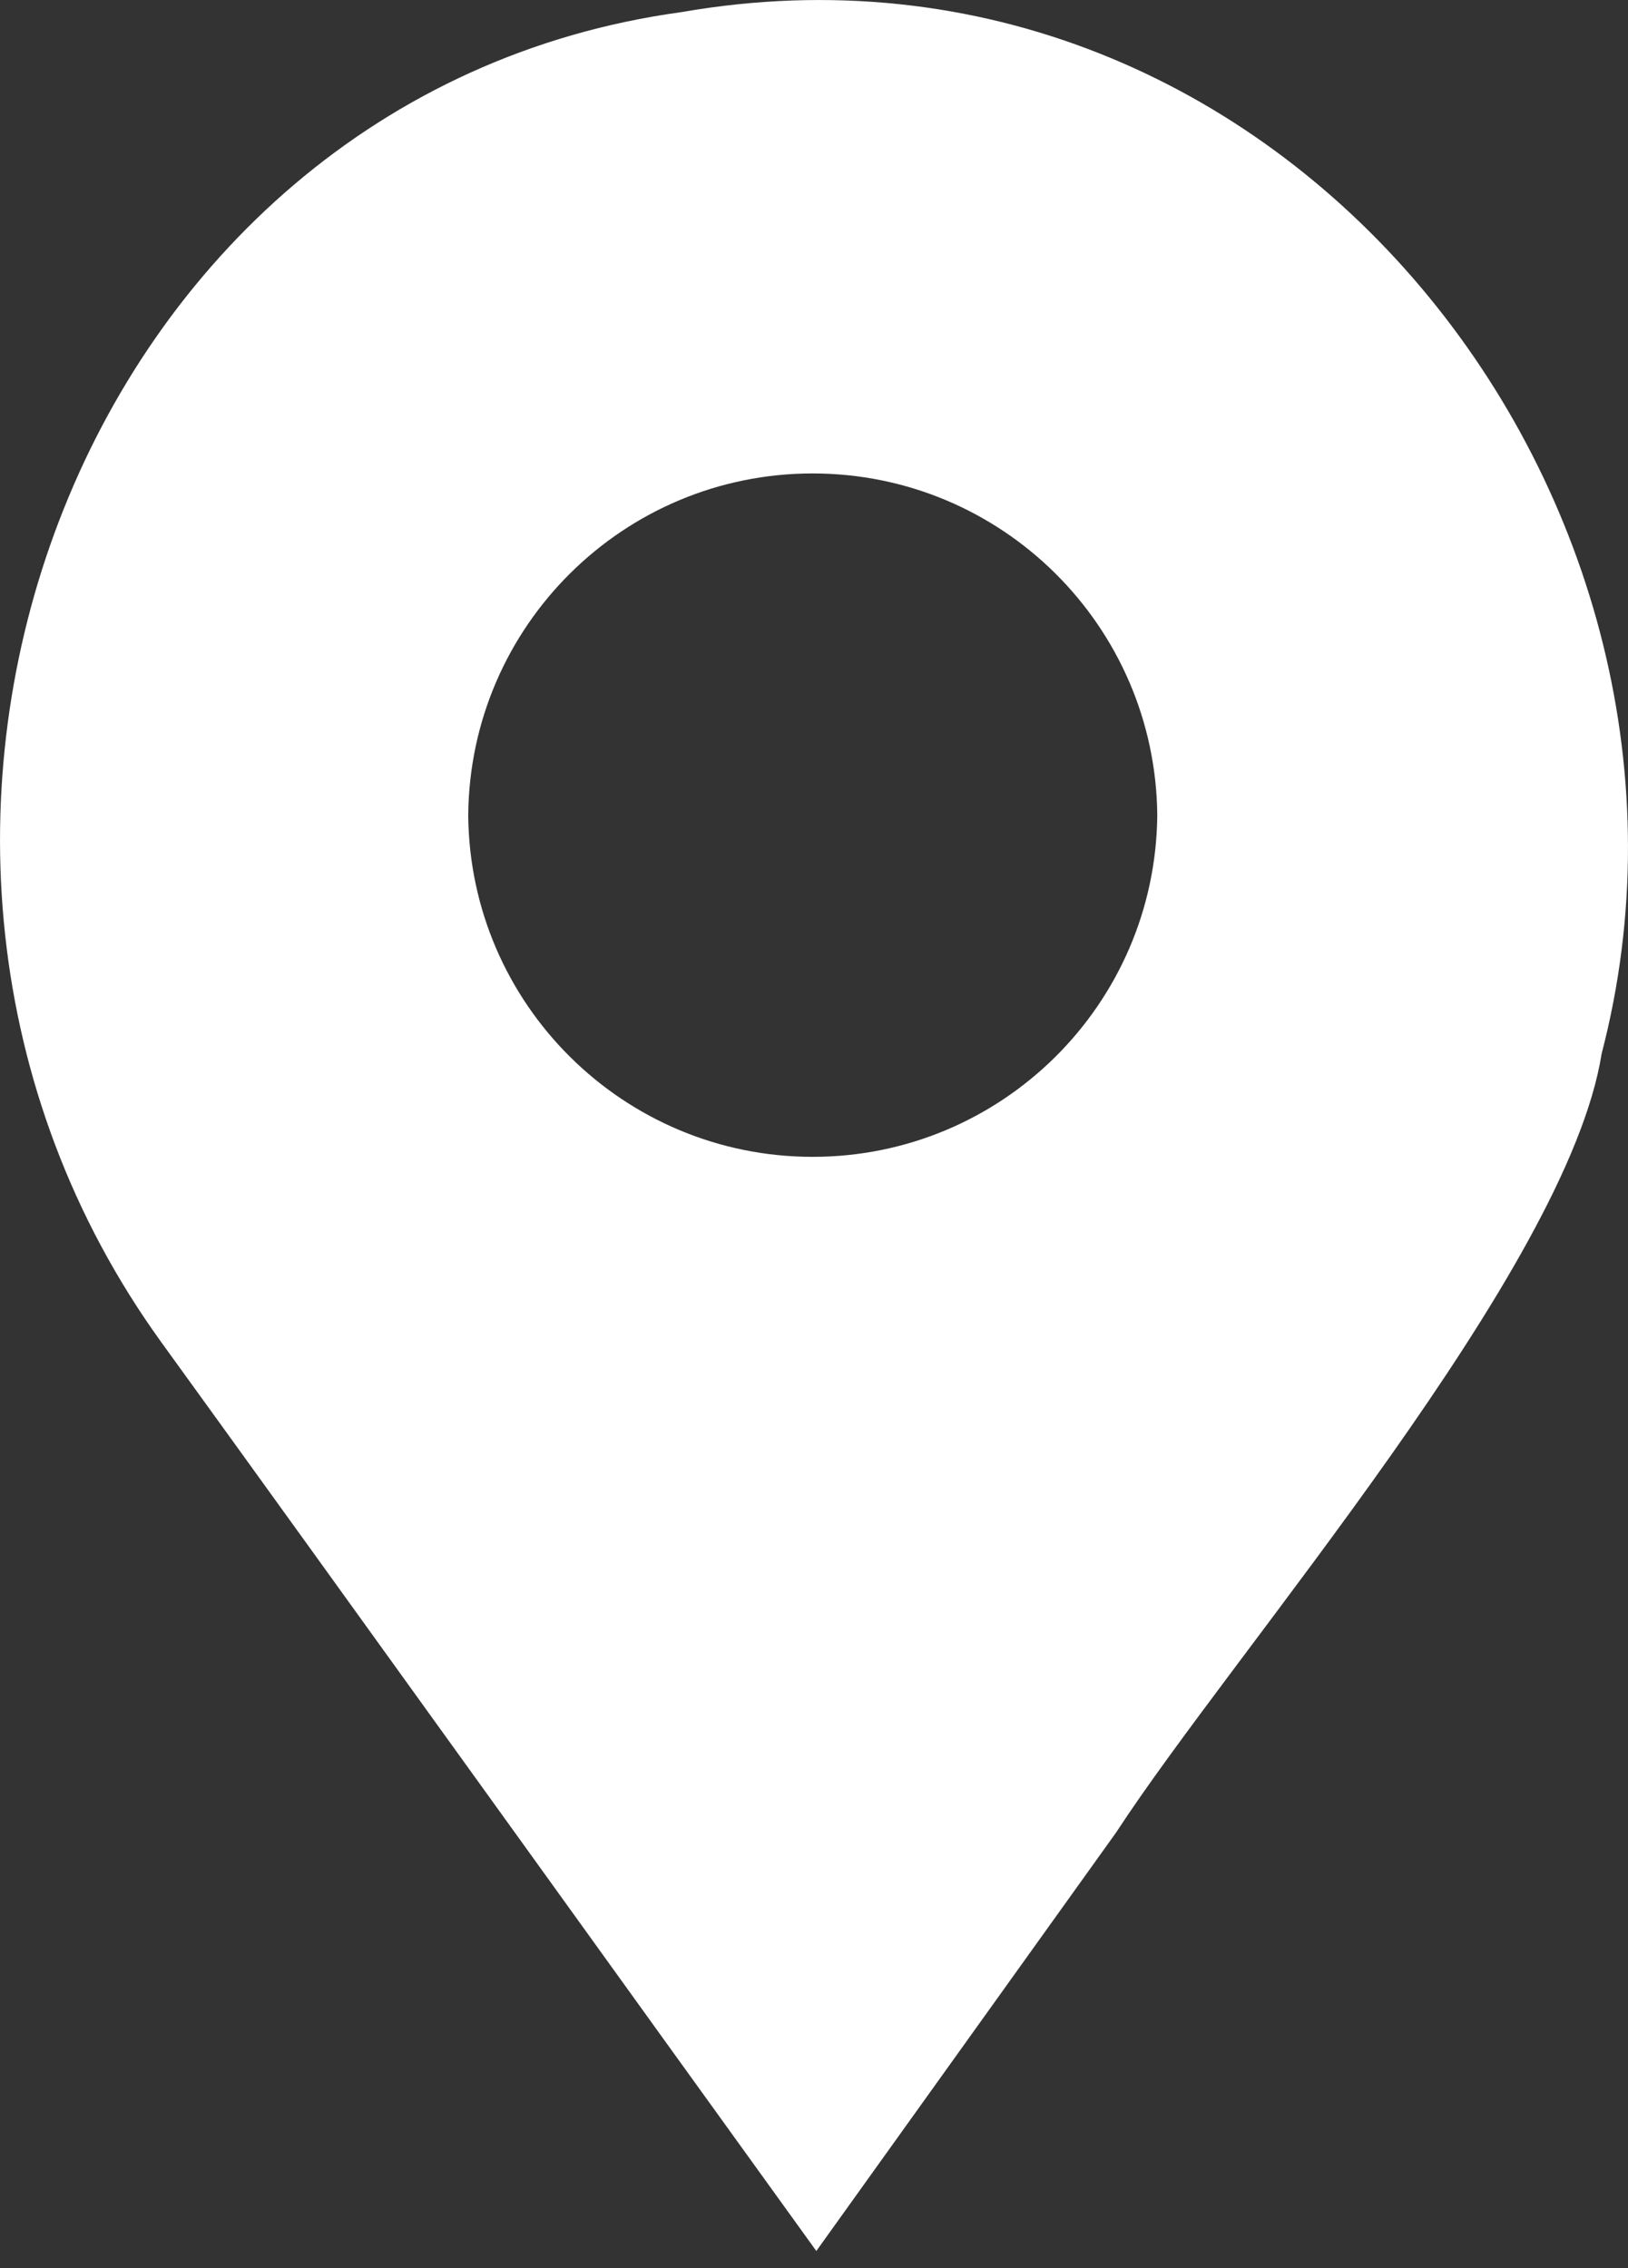
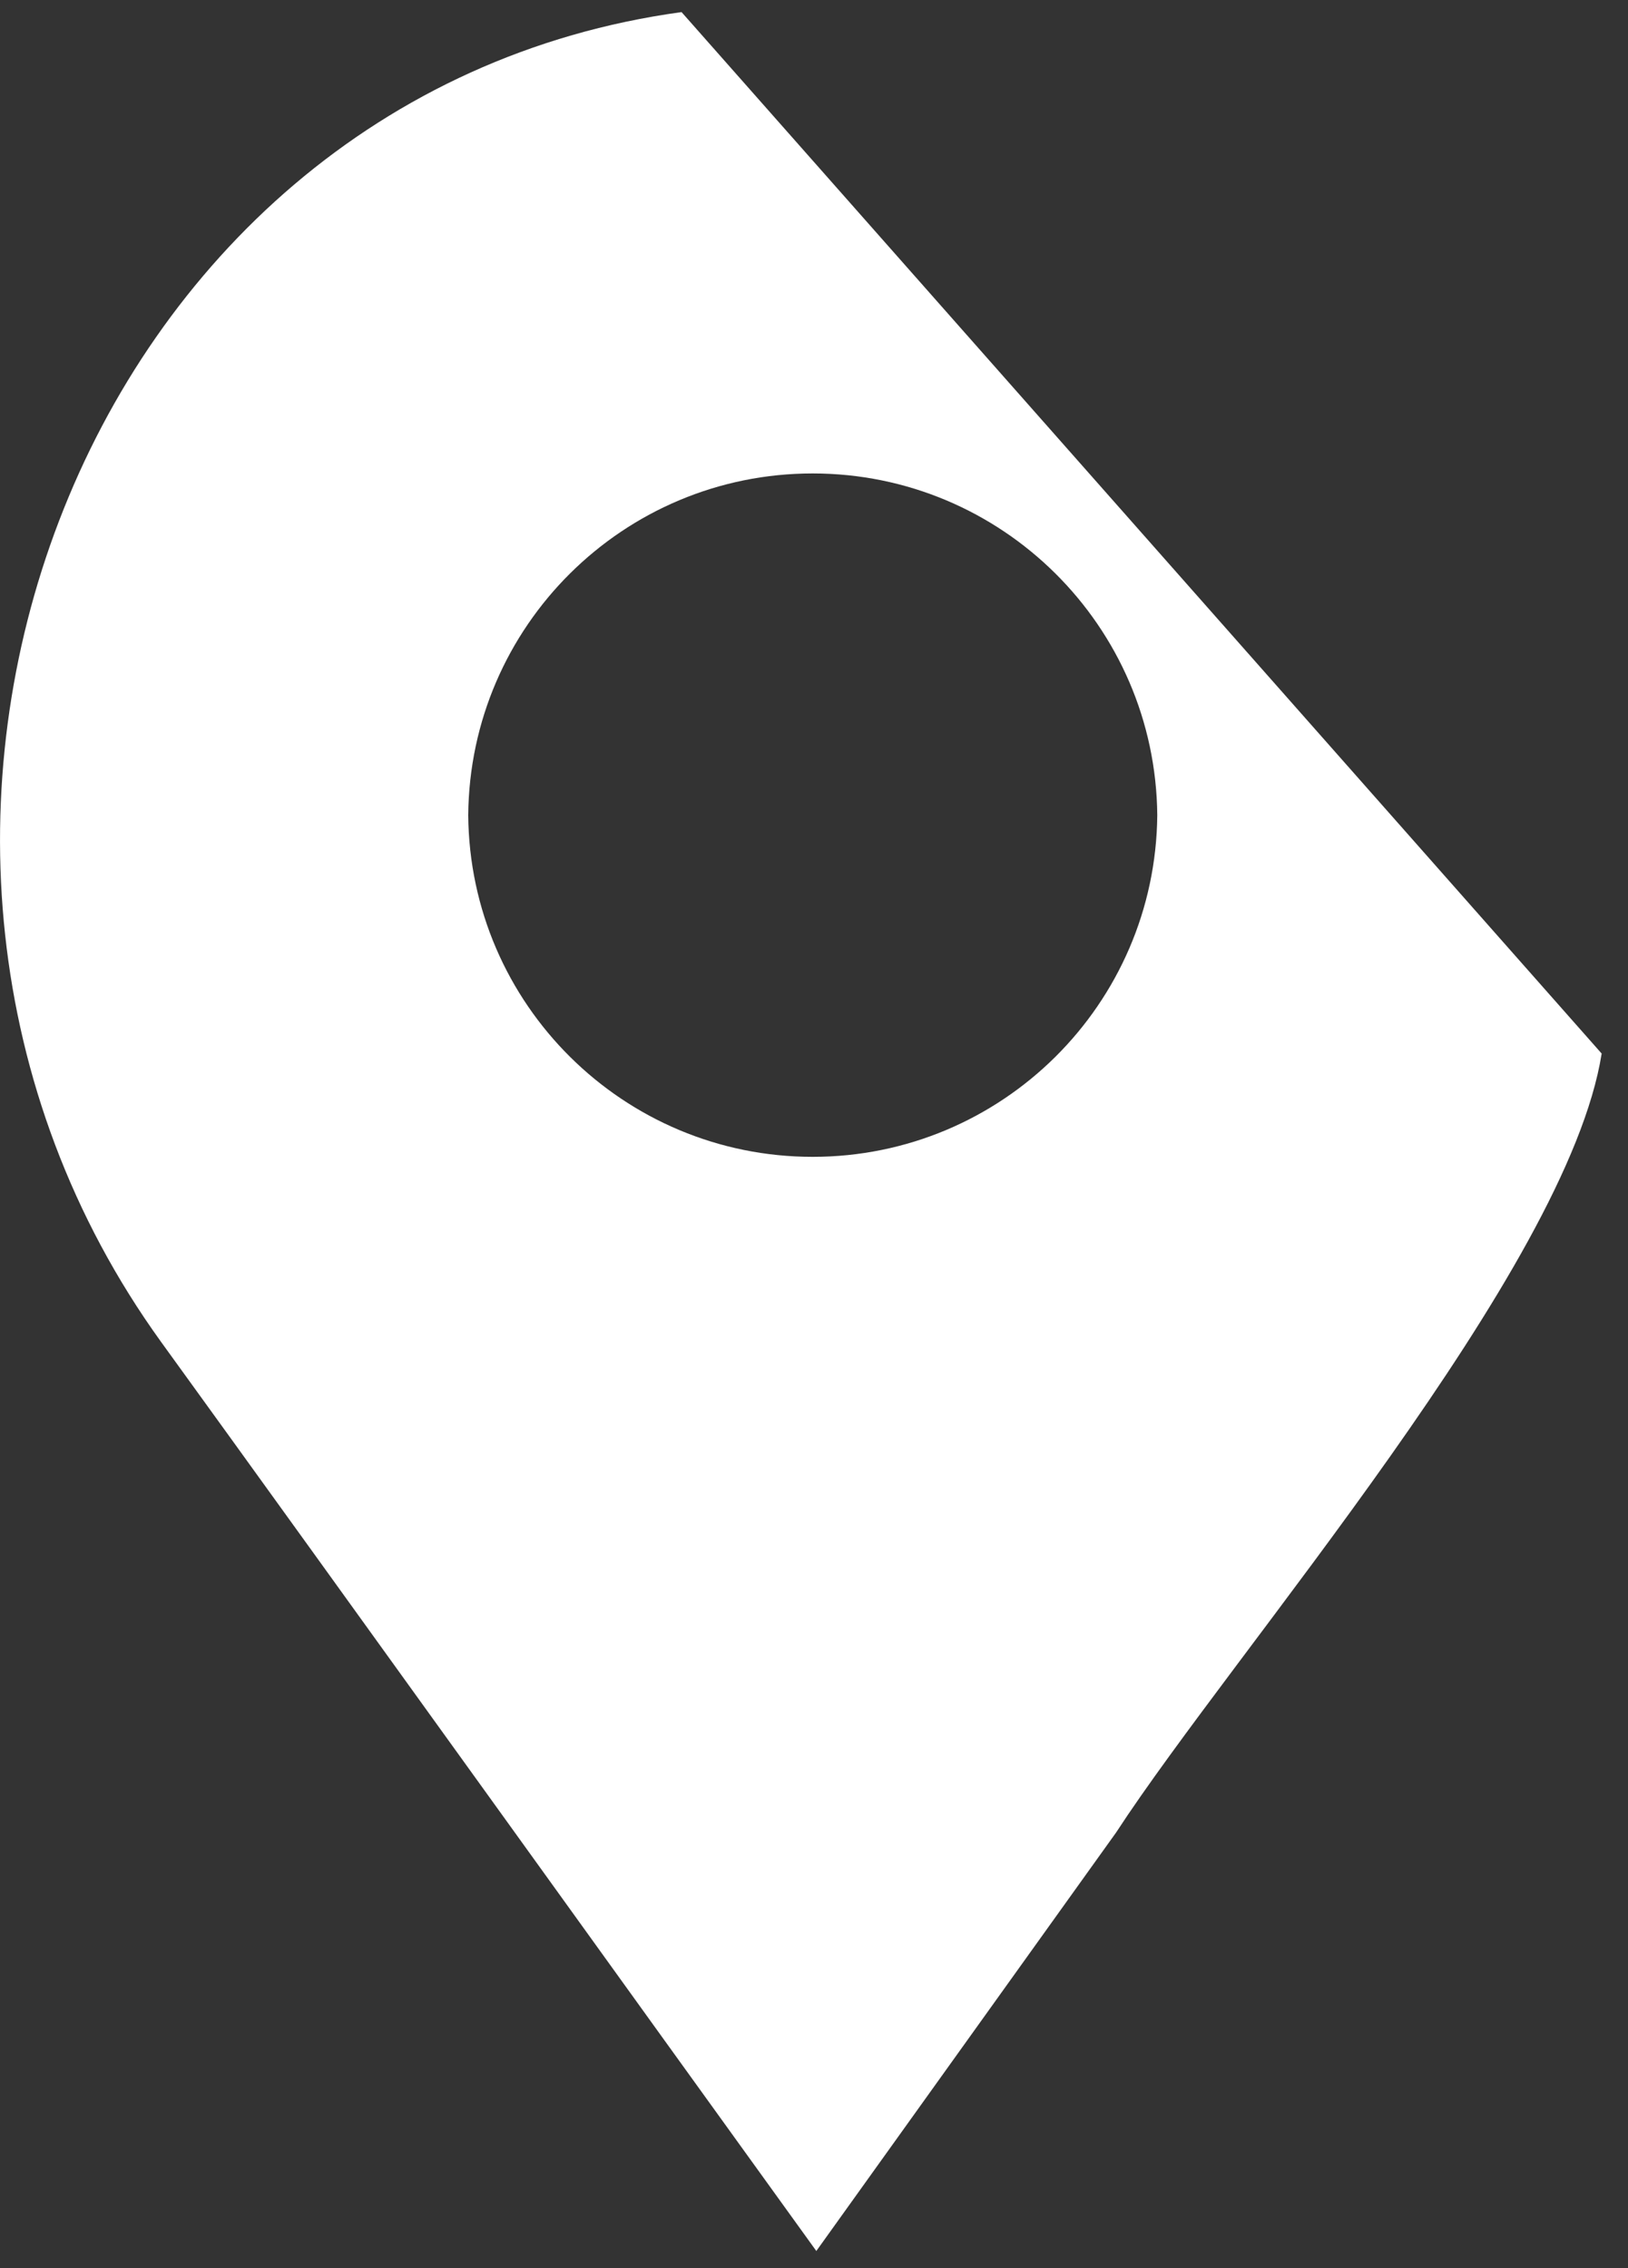
<svg xmlns="http://www.w3.org/2000/svg" width="28" height="39" viewBox="0 0 28 39" fill="none">
  <rect x="0" y="0" width="28" height="39" fill="#333333" stroke="none" />
-   <path id="ICON Location" d="M11.722 0.208C1.314 1.632 -3.433 14.482 2.771 23.075C5.758 27.201 11.014 34.516 14.04 38.706L19.196 31.51C21.236 28.38 26.958 21.836 27.547 18.116C30.016 8.655 22.058 -1.593 11.722 0.208ZM8.053 14.017C8.081 10.763 10.726 8.141 13.977 8.141C17.23 8.141 19.874 10.763 19.904 14.017C19.874 17.27 17.23 19.892 13.977 19.892C10.726 19.892 8.08 17.27 8.053 14.017Z" fill="white" />
+   <path id="ICON Location" d="M11.722 0.208C1.314 1.632 -3.433 14.482 2.771 23.075C5.758 27.201 11.014 34.516 14.04 38.706L19.196 31.51C21.236 28.38 26.958 21.836 27.547 18.116ZM8.053 14.017C8.081 10.763 10.726 8.141 13.977 8.141C17.23 8.141 19.874 10.763 19.904 14.017C19.874 17.27 17.23 19.892 13.977 19.892C10.726 19.892 8.08 17.27 8.053 14.017Z" fill="white" />
</svg>